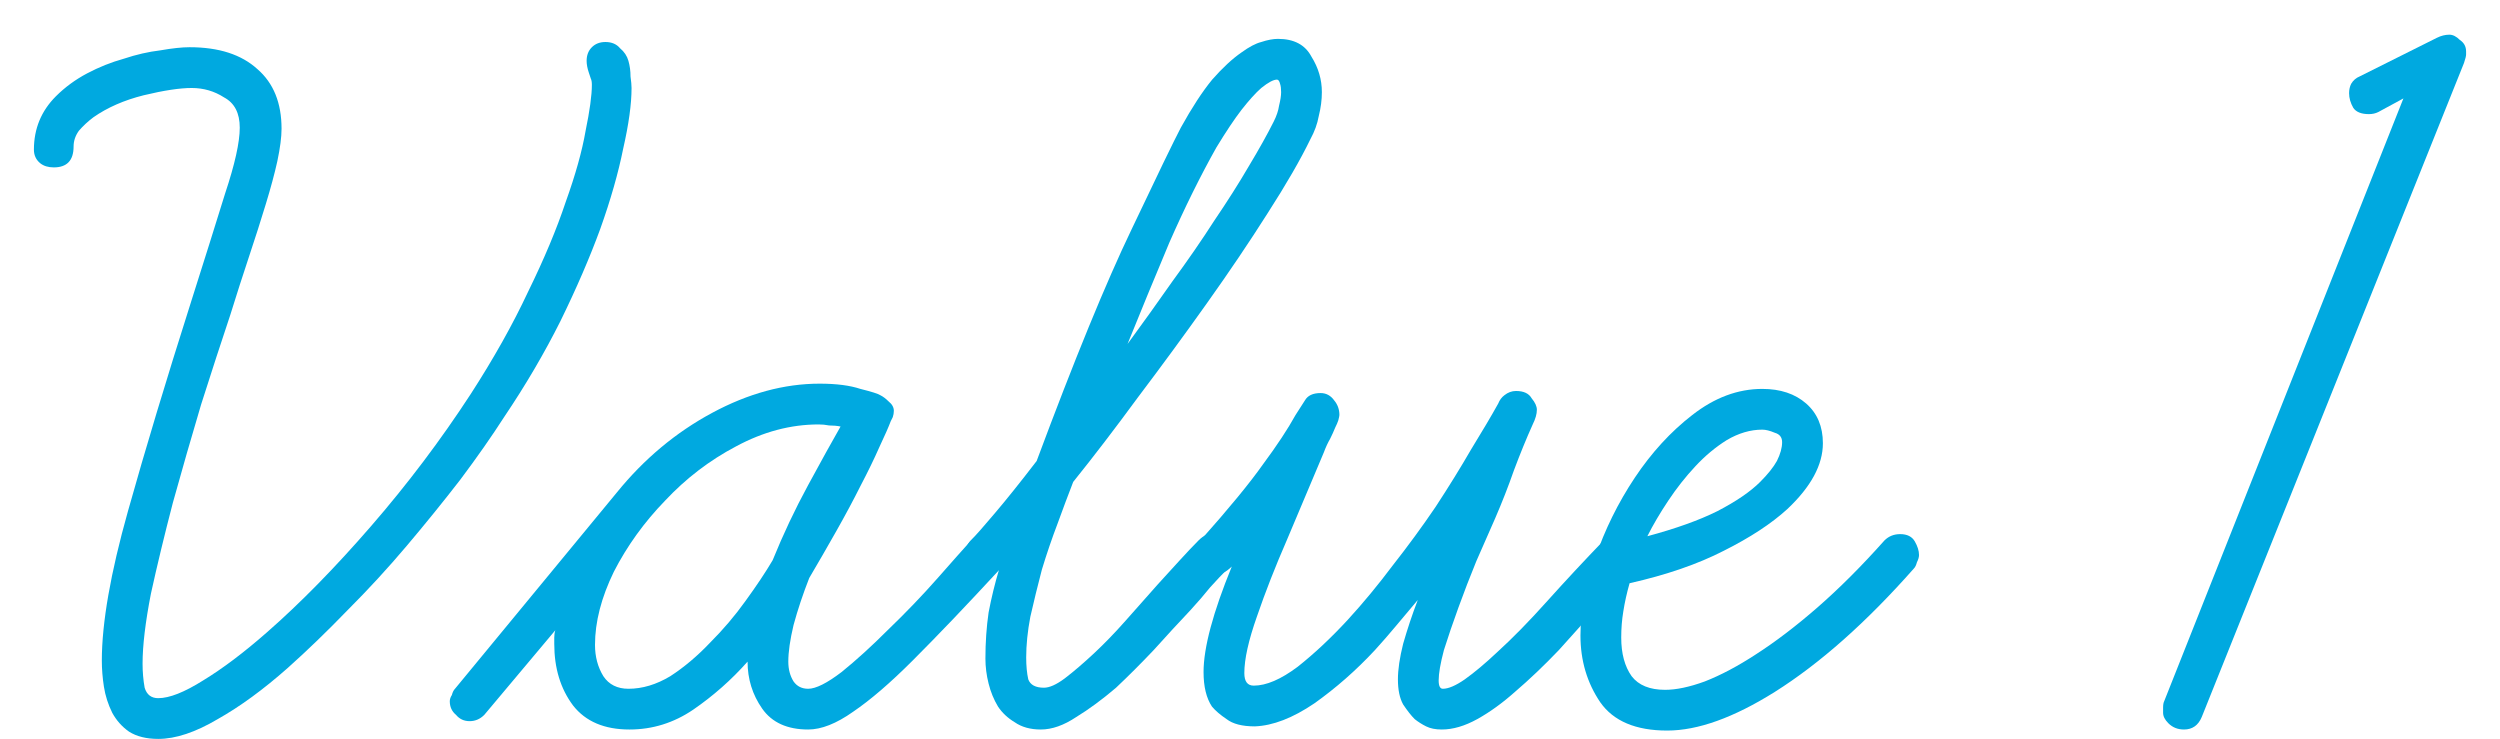
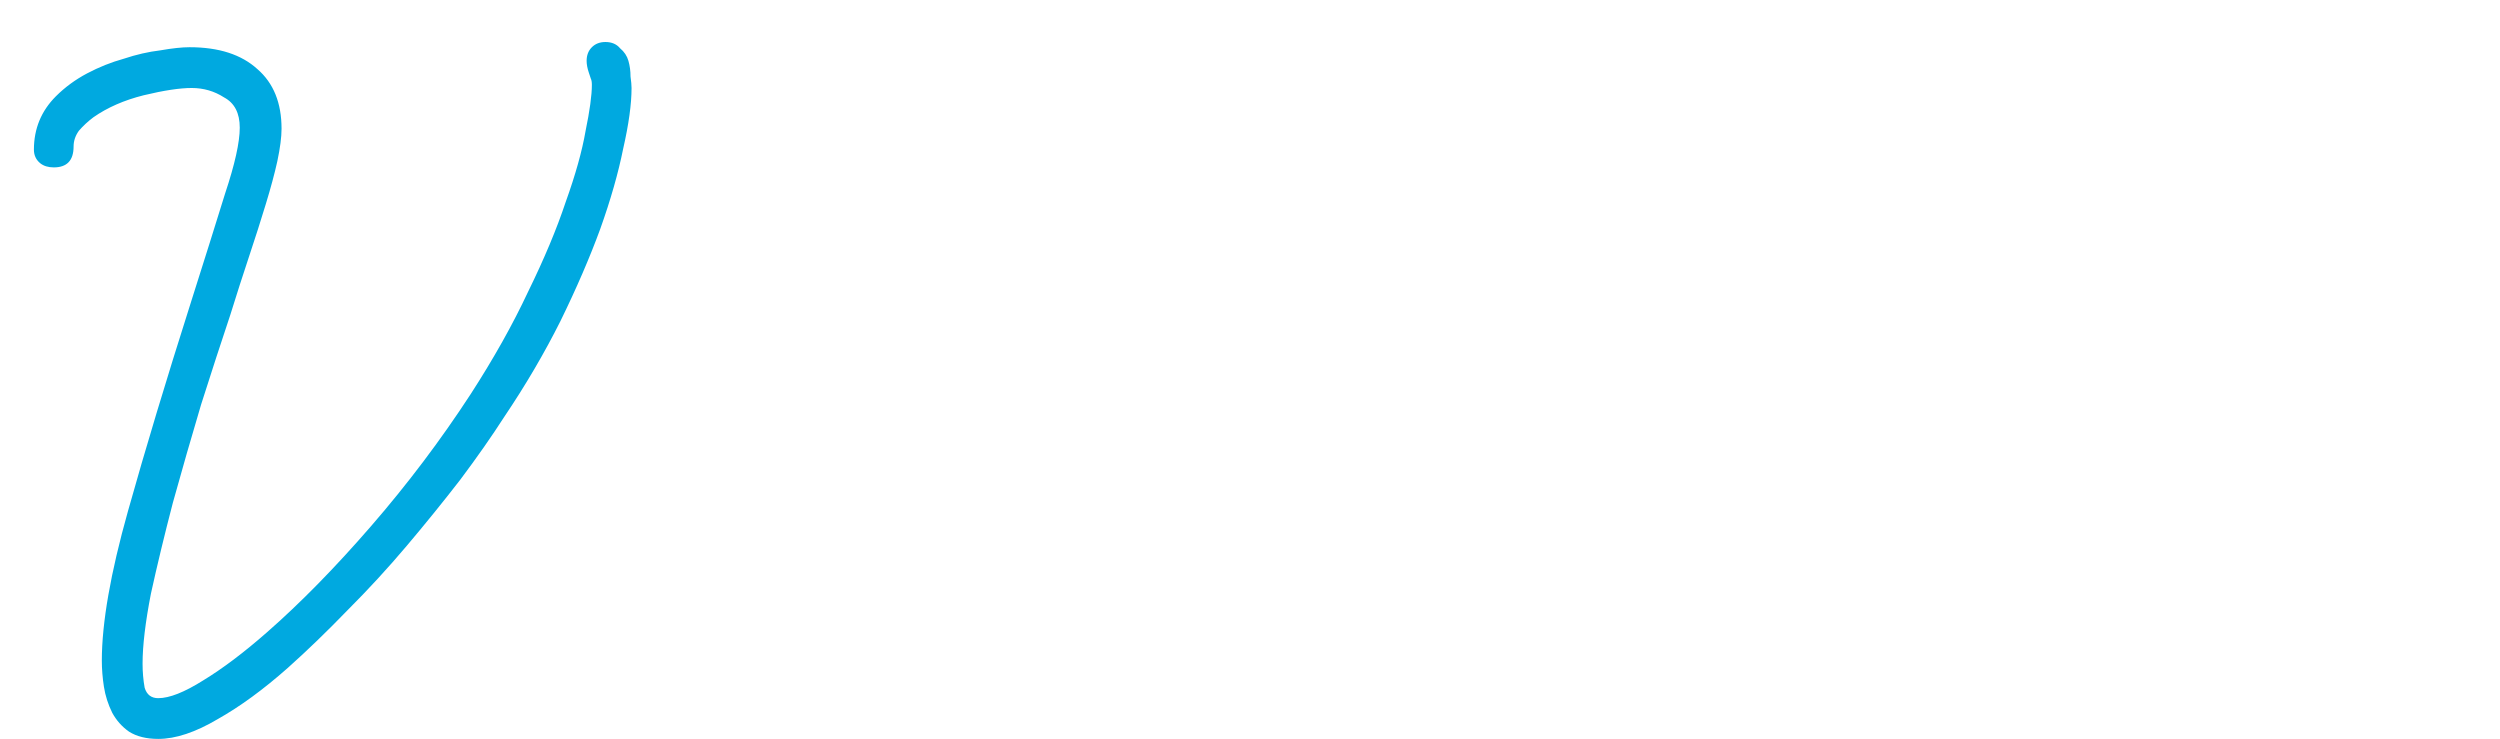
<svg xmlns="http://www.w3.org/2000/svg" width="71" height="21" viewBox="0 0 71 21" fill="none">
  <path d="M4.494 20.985C4.158 20.985 3.881 20.916 3.663 20.778C3.465 20.639 3.307 20.461 3.188 20.244C3.07 20.006 2.991 19.759 2.951 19.502C2.911 19.244 2.892 18.997 2.892 18.76C2.892 17.692 3.139 16.277 3.634 14.517C4.128 12.756 4.722 10.787 5.414 8.611C5.81 7.365 6.136 6.327 6.393 5.496C6.67 4.665 6.809 4.042 6.809 3.626C6.809 3.211 6.66 2.924 6.363 2.766C6.087 2.588 5.78 2.499 5.444 2.499C5.107 2.499 4.652 2.568 4.079 2.706C3.525 2.845 3.05 3.053 2.654 3.33C2.496 3.448 2.358 3.577 2.239 3.715C2.14 3.854 2.09 4.002 2.09 4.16C2.09 4.556 1.903 4.754 1.527 4.754C1.368 4.754 1.24 4.714 1.141 4.635C1.022 4.536 0.963 4.408 0.963 4.249C0.963 3.656 1.171 3.152 1.586 2.736C1.843 2.479 2.14 2.261 2.476 2.083C2.813 1.905 3.159 1.767 3.515 1.668C3.871 1.549 4.217 1.47 4.553 1.43C4.89 1.371 5.167 1.341 5.384 1.341C6.215 1.341 6.858 1.549 7.313 1.965C7.768 2.36 7.996 2.924 7.996 3.656C7.996 3.893 7.956 4.2 7.877 4.576C7.798 4.932 7.689 5.337 7.55 5.792C7.412 6.247 7.254 6.742 7.076 7.276C6.898 7.81 6.72 8.364 6.542 8.938C6.284 9.709 6.007 10.56 5.711 11.49C5.434 12.42 5.167 13.349 4.909 14.279C4.672 15.189 4.464 16.05 4.286 16.861C4.128 17.672 4.049 18.334 4.049 18.849C4.049 19.086 4.069 19.314 4.108 19.531C4.168 19.729 4.296 19.828 4.494 19.828C4.811 19.828 5.236 19.66 5.77 19.324C6.324 18.987 6.927 18.532 7.58 17.959C8.53 17.128 9.519 16.119 10.547 14.932C11.576 13.745 12.516 12.499 13.367 11.193C14.019 10.184 14.563 9.215 14.998 8.285C15.454 7.355 15.81 6.505 16.067 5.733C16.344 4.962 16.532 4.289 16.631 3.715C16.749 3.142 16.809 2.706 16.809 2.41C16.809 2.331 16.799 2.271 16.779 2.232C16.759 2.172 16.739 2.113 16.72 2.054C16.68 1.935 16.66 1.826 16.66 1.727C16.66 1.569 16.71 1.44 16.809 1.341C16.907 1.243 17.036 1.193 17.194 1.193C17.372 1.193 17.511 1.252 17.61 1.371C17.729 1.47 17.808 1.589 17.847 1.727C17.887 1.866 17.907 2.014 17.907 2.172C17.926 2.311 17.936 2.42 17.936 2.499C17.936 2.954 17.857 3.527 17.699 4.22C17.56 4.912 17.343 5.674 17.046 6.505C16.749 7.316 16.373 8.186 15.918 9.116C15.463 10.026 14.929 10.936 14.316 11.846C13.96 12.4 13.544 12.993 13.07 13.626C12.595 14.24 12.091 14.863 11.556 15.496C11.022 16.129 10.458 16.742 9.865 17.335C9.291 17.929 8.727 18.473 8.174 18.968C7.481 19.581 6.818 20.066 6.185 20.422C5.552 20.797 4.989 20.985 4.494 20.985Z" fill="#00A9E0" />
-   <path d="M13.338 20.481C13.179 20.481 13.051 20.422 12.952 20.303C12.833 20.204 12.774 20.075 12.774 19.917C12.774 19.858 12.794 19.798 12.833 19.739C12.853 19.66 12.883 19.601 12.922 19.561L17.522 13.982C18.293 13.033 19.193 12.281 20.222 11.727C21.251 11.173 22.27 10.896 23.278 10.896C23.753 10.896 24.139 10.946 24.436 11.045C24.752 11.124 24.94 11.183 24.999 11.223C25.079 11.262 25.158 11.322 25.237 11.401C25.336 11.48 25.385 11.569 25.385 11.668C25.385 11.727 25.375 11.787 25.355 11.846C25.336 11.885 25.316 11.925 25.296 11.965C25.237 12.123 25.128 12.37 24.97 12.706C24.831 13.023 24.653 13.389 24.436 13.804C24.238 14.2 24.01 14.625 23.753 15.08C23.496 15.535 23.239 15.98 22.982 16.416C22.804 16.871 22.655 17.316 22.537 17.751C22.438 18.166 22.388 18.513 22.388 18.79C22.388 19.007 22.438 19.195 22.537 19.353C22.635 19.492 22.774 19.561 22.952 19.561C23.17 19.561 23.486 19.403 23.901 19.086C24.317 18.75 24.752 18.354 25.207 17.899C25.721 17.405 26.196 16.91 26.631 16.416C27.067 15.921 27.383 15.565 27.581 15.347C27.68 15.248 27.759 15.189 27.818 15.169C27.878 15.149 27.947 15.14 28.026 15.14C28.184 15.14 28.313 15.209 28.412 15.347C28.531 15.466 28.59 15.595 28.59 15.733C28.59 15.891 28.531 16.03 28.412 16.149C27.937 16.663 27.492 17.138 27.077 17.573C26.661 18.008 26.275 18.404 25.919 18.76C25.286 19.393 24.723 19.878 24.228 20.214C23.753 20.55 23.328 20.718 22.952 20.718C22.358 20.718 21.923 20.52 21.646 20.125C21.369 19.729 21.231 19.284 21.231 18.79C20.776 19.304 20.262 19.759 19.688 20.154C19.134 20.53 18.531 20.718 17.878 20.718C17.166 20.718 16.631 20.491 16.275 20.036C15.919 19.561 15.741 18.977 15.741 18.285C15.741 18.226 15.741 18.166 15.741 18.107C15.741 18.028 15.751 17.959 15.771 17.899L13.753 20.303C13.634 20.422 13.496 20.481 13.338 20.481ZM23.249 12.054C22.457 12.054 21.676 12.261 20.904 12.677C20.153 13.072 19.48 13.587 18.887 14.22C18.293 14.833 17.808 15.506 17.433 16.238C17.077 16.97 16.898 17.662 16.898 18.315C16.898 18.651 16.978 18.948 17.136 19.205C17.294 19.442 17.532 19.561 17.848 19.561C18.244 19.561 18.639 19.442 19.035 19.205C19.431 18.948 19.806 18.631 20.163 18.255C20.538 17.88 20.875 17.484 21.172 17.068C21.488 16.633 21.745 16.247 21.943 15.911C22.24 15.179 22.576 14.467 22.952 13.775C23.328 13.082 23.634 12.528 23.872 12.113C23.773 12.093 23.664 12.083 23.545 12.083C23.447 12.063 23.348 12.054 23.249 12.054Z" fill="#00A9E0" />
-   <path d="M29.559 20.718C29.262 20.718 29.015 20.649 28.817 20.511C28.619 20.392 28.461 20.244 28.343 20.066C28.224 19.868 28.135 19.65 28.076 19.413C28.016 19.175 27.986 18.938 27.986 18.701C27.986 18.245 28.016 17.81 28.076 17.395C28.155 16.979 28.254 16.574 28.372 16.178C28.293 16.257 28.174 16.297 28.016 16.297C27.838 16.297 27.7 16.247 27.601 16.149C27.482 16.03 27.423 15.891 27.423 15.733C27.423 15.575 27.472 15.446 27.571 15.347C27.709 15.209 27.937 14.952 28.253 14.576C28.59 14.18 28.985 13.686 29.441 13.092C30.509 10.224 31.409 8.028 32.141 6.505C32.873 4.962 33.338 4.002 33.535 3.626C33.852 3.053 34.149 2.598 34.426 2.261C34.722 1.925 34.999 1.668 35.257 1.49C35.474 1.332 35.662 1.233 35.82 1.193C35.998 1.134 36.157 1.104 36.295 1.104C36.75 1.104 37.067 1.272 37.245 1.609C37.443 1.925 37.541 2.261 37.541 2.617C37.541 2.835 37.512 3.062 37.452 3.3C37.413 3.518 37.334 3.735 37.215 3.953C36.938 4.526 36.532 5.229 35.998 6.06C35.484 6.871 34.91 7.721 34.277 8.611C33.644 9.502 32.991 10.392 32.319 11.282C31.666 12.172 31.053 12.973 30.479 13.686C30.341 14.042 30.192 14.437 30.034 14.873C29.876 15.288 29.727 15.723 29.589 16.178C29.47 16.633 29.361 17.078 29.262 17.514C29.183 17.929 29.144 18.315 29.144 18.671C29.144 18.908 29.163 19.116 29.203 19.294C29.262 19.452 29.411 19.531 29.648 19.531C29.806 19.531 30.004 19.442 30.242 19.264C30.499 19.067 30.776 18.829 31.073 18.552C31.369 18.275 31.666 17.968 31.963 17.632C32.279 17.276 32.586 16.93 32.883 16.594C33.1 16.356 33.308 16.129 33.506 15.911C33.704 15.694 33.882 15.506 34.04 15.347C34.178 15.209 34.327 15.14 34.485 15.14C34.683 15.14 34.821 15.209 34.9 15.347C34.999 15.466 35.049 15.595 35.049 15.733C35.049 15.891 34.989 16.03 34.871 16.149C34.712 16.307 34.544 16.485 34.366 16.683C34.208 16.881 34.02 17.098 33.803 17.335C33.466 17.692 33.12 18.067 32.764 18.463C32.408 18.839 32.052 19.195 31.696 19.531C31.3 19.868 30.924 20.145 30.568 20.362C30.212 20.6 29.876 20.718 29.559 20.718ZM36.265 2.261C36.166 2.261 36.018 2.34 35.82 2.499C35.662 2.637 35.474 2.845 35.257 3.122C35.059 3.379 34.821 3.735 34.544 4.19C34.089 5.001 33.644 5.901 33.209 6.89C32.794 7.88 32.398 8.839 32.022 9.769C32.457 9.175 32.883 8.582 33.298 7.988C33.733 7.395 34.129 6.821 34.485 6.267C34.861 5.713 35.187 5.199 35.464 4.724C35.761 4.23 35.998 3.804 36.176 3.448C36.255 3.29 36.305 3.142 36.325 3.003C36.364 2.845 36.384 2.716 36.384 2.617C36.384 2.518 36.374 2.439 36.354 2.38C36.335 2.301 36.305 2.261 36.265 2.261Z" fill="#00A9E0" />
-   <path d="M40.947 20.718C40.769 20.718 40.621 20.689 40.502 20.629C40.383 20.57 40.275 20.501 40.176 20.422C40.077 20.323 39.968 20.184 39.849 20.006C39.75 19.828 39.701 19.591 39.701 19.294C39.701 19.017 39.75 18.681 39.849 18.285C39.968 17.87 40.106 17.454 40.265 17.039C40.067 17.276 39.859 17.523 39.642 17.781C39.444 18.018 39.246 18.245 39.048 18.463C38.514 19.037 37.94 19.541 37.327 19.976C36.714 20.392 36.15 20.61 35.636 20.629C35.279 20.629 35.012 20.56 34.834 20.422C34.656 20.303 34.518 20.184 34.419 20.066C34.261 19.828 34.181 19.502 34.181 19.086C34.181 18.394 34.449 17.395 34.983 16.089C34.825 16.247 34.656 16.327 34.478 16.327C34.281 16.327 34.142 16.277 34.063 16.178C33.964 16.059 33.914 15.921 33.914 15.763C33.914 15.604 33.974 15.466 34.093 15.347C34.904 14.437 35.497 13.715 35.873 13.181C36.269 12.647 36.575 12.182 36.793 11.787C36.892 11.628 36.981 11.49 37.06 11.371C37.139 11.233 37.287 11.163 37.505 11.163C37.663 11.163 37.792 11.233 37.891 11.371C37.99 11.49 38.039 11.628 38.039 11.787C38.039 11.806 38.029 11.856 38.009 11.935C37.99 11.994 37.96 12.063 37.92 12.143C37.881 12.242 37.831 12.35 37.772 12.469C37.713 12.568 37.653 12.697 37.594 12.855L36.555 15.318C36.219 16.089 35.932 16.821 35.695 17.514C35.458 18.186 35.339 18.72 35.339 19.116C35.339 19.353 35.428 19.472 35.606 19.472C35.962 19.472 36.377 19.294 36.852 18.938C37.327 18.562 37.802 18.117 38.276 17.603C38.712 17.128 39.137 16.613 39.553 16.059C39.988 15.506 40.393 14.952 40.769 14.398C41.145 13.824 41.481 13.28 41.778 12.766C42.094 12.251 42.352 11.816 42.55 11.46C42.589 11.361 42.648 11.282 42.727 11.223C42.827 11.144 42.935 11.104 43.054 11.104C43.272 11.104 43.42 11.173 43.499 11.312C43.598 11.431 43.647 11.539 43.647 11.638C43.647 11.757 43.608 11.895 43.529 12.054C43.351 12.449 43.173 12.884 42.995 13.359C42.836 13.814 42.658 14.269 42.461 14.724C42.302 15.08 42.124 15.486 41.926 15.941C41.748 16.376 41.58 16.811 41.422 17.247C41.264 17.682 41.125 18.087 41.007 18.463C40.908 18.839 40.858 19.126 40.858 19.324C40.858 19.482 40.898 19.561 40.977 19.561C41.135 19.561 41.343 19.472 41.6 19.294C41.877 19.096 42.184 18.839 42.52 18.522C42.955 18.127 43.43 17.642 43.944 17.068C44.459 16.495 44.993 15.921 45.547 15.347C45.665 15.229 45.804 15.169 45.962 15.169C46.12 15.169 46.259 15.229 46.377 15.347C46.496 15.466 46.555 15.595 46.555 15.733C46.555 15.891 46.496 16.03 46.377 16.149C46.239 16.287 46.081 16.445 45.903 16.623C45.744 16.782 45.576 16.97 45.398 17.187C45.062 17.583 44.686 18.008 44.271 18.463C43.855 18.898 43.44 19.294 43.024 19.65C42.668 19.967 42.312 20.224 41.956 20.422C41.6 20.619 41.264 20.718 40.947 20.718Z" fill="#00A9E0" />
-   <path d="M47.348 20.748C46.458 20.748 45.825 20.481 45.449 19.947C45.073 19.393 44.885 18.76 44.885 18.048C44.885 17.395 45.024 16.663 45.301 15.852C45.578 15.041 45.954 14.279 46.428 13.567C46.903 12.855 47.447 12.261 48.06 11.787C48.694 11.292 49.356 11.045 50.049 11.045C50.563 11.045 50.978 11.183 51.295 11.46C51.611 11.737 51.77 12.113 51.77 12.588C51.77 13.201 51.433 13.824 50.761 14.457C50.306 14.873 49.702 15.268 48.951 15.644C48.219 16.02 47.328 16.327 46.28 16.564C46.201 16.841 46.142 17.108 46.102 17.365C46.062 17.603 46.043 17.85 46.043 18.107C46.043 18.562 46.142 18.928 46.339 19.205C46.537 19.462 46.854 19.591 47.289 19.591C47.605 19.591 47.981 19.512 48.416 19.353C48.871 19.175 49.356 18.918 49.87 18.582C50.424 18.226 51.008 17.781 51.621 17.247C52.234 16.712 52.868 16.079 53.52 15.347C53.639 15.229 53.787 15.169 53.965 15.169C54.163 15.169 54.302 15.239 54.381 15.377C54.46 15.515 54.5 15.644 54.5 15.763C54.5 15.822 54.48 15.891 54.44 15.97C54.42 16.05 54.391 16.109 54.351 16.149C53.006 17.672 51.691 18.839 50.405 19.65C49.237 20.382 48.219 20.748 47.348 20.748ZM50.049 12.202C49.712 12.202 49.376 12.301 49.04 12.499C48.723 12.697 48.426 12.944 48.15 13.241C47.873 13.537 47.615 13.864 47.378 14.22C47.141 14.576 46.943 14.912 46.785 15.229C47.596 15.011 48.258 14.774 48.773 14.517C49.307 14.24 49.712 13.963 49.989 13.686C50.207 13.468 50.365 13.27 50.464 13.092C50.563 12.894 50.612 12.716 50.612 12.558C50.612 12.42 50.543 12.331 50.405 12.291C50.266 12.232 50.148 12.202 50.049 12.202Z" fill="#00A9E0" />
-   <path d="M67.278 3.241C67.06 3.241 66.912 3.181 66.833 3.062C66.754 2.924 66.714 2.786 66.714 2.647C66.714 2.548 66.734 2.459 66.773 2.38C66.833 2.281 66.912 2.212 67.011 2.172L69.207 1.074C69.325 1.015 69.444 0.985 69.563 0.985C69.662 0.985 69.76 1.035 69.859 1.134C69.978 1.213 70.037 1.322 70.037 1.46V1.549C70.037 1.589 70.018 1.668 69.978 1.787L62.53 20.362C62.431 20.6 62.263 20.718 62.026 20.718C61.847 20.718 61.699 20.659 61.581 20.54C61.482 20.441 61.432 20.342 61.432 20.244C61.432 20.204 61.432 20.154 61.432 20.095C61.432 20.016 61.442 19.957 61.462 19.917L68.257 2.795L67.545 3.181C67.466 3.221 67.377 3.241 67.278 3.241Z" fill="#00A9E0" />
</svg>